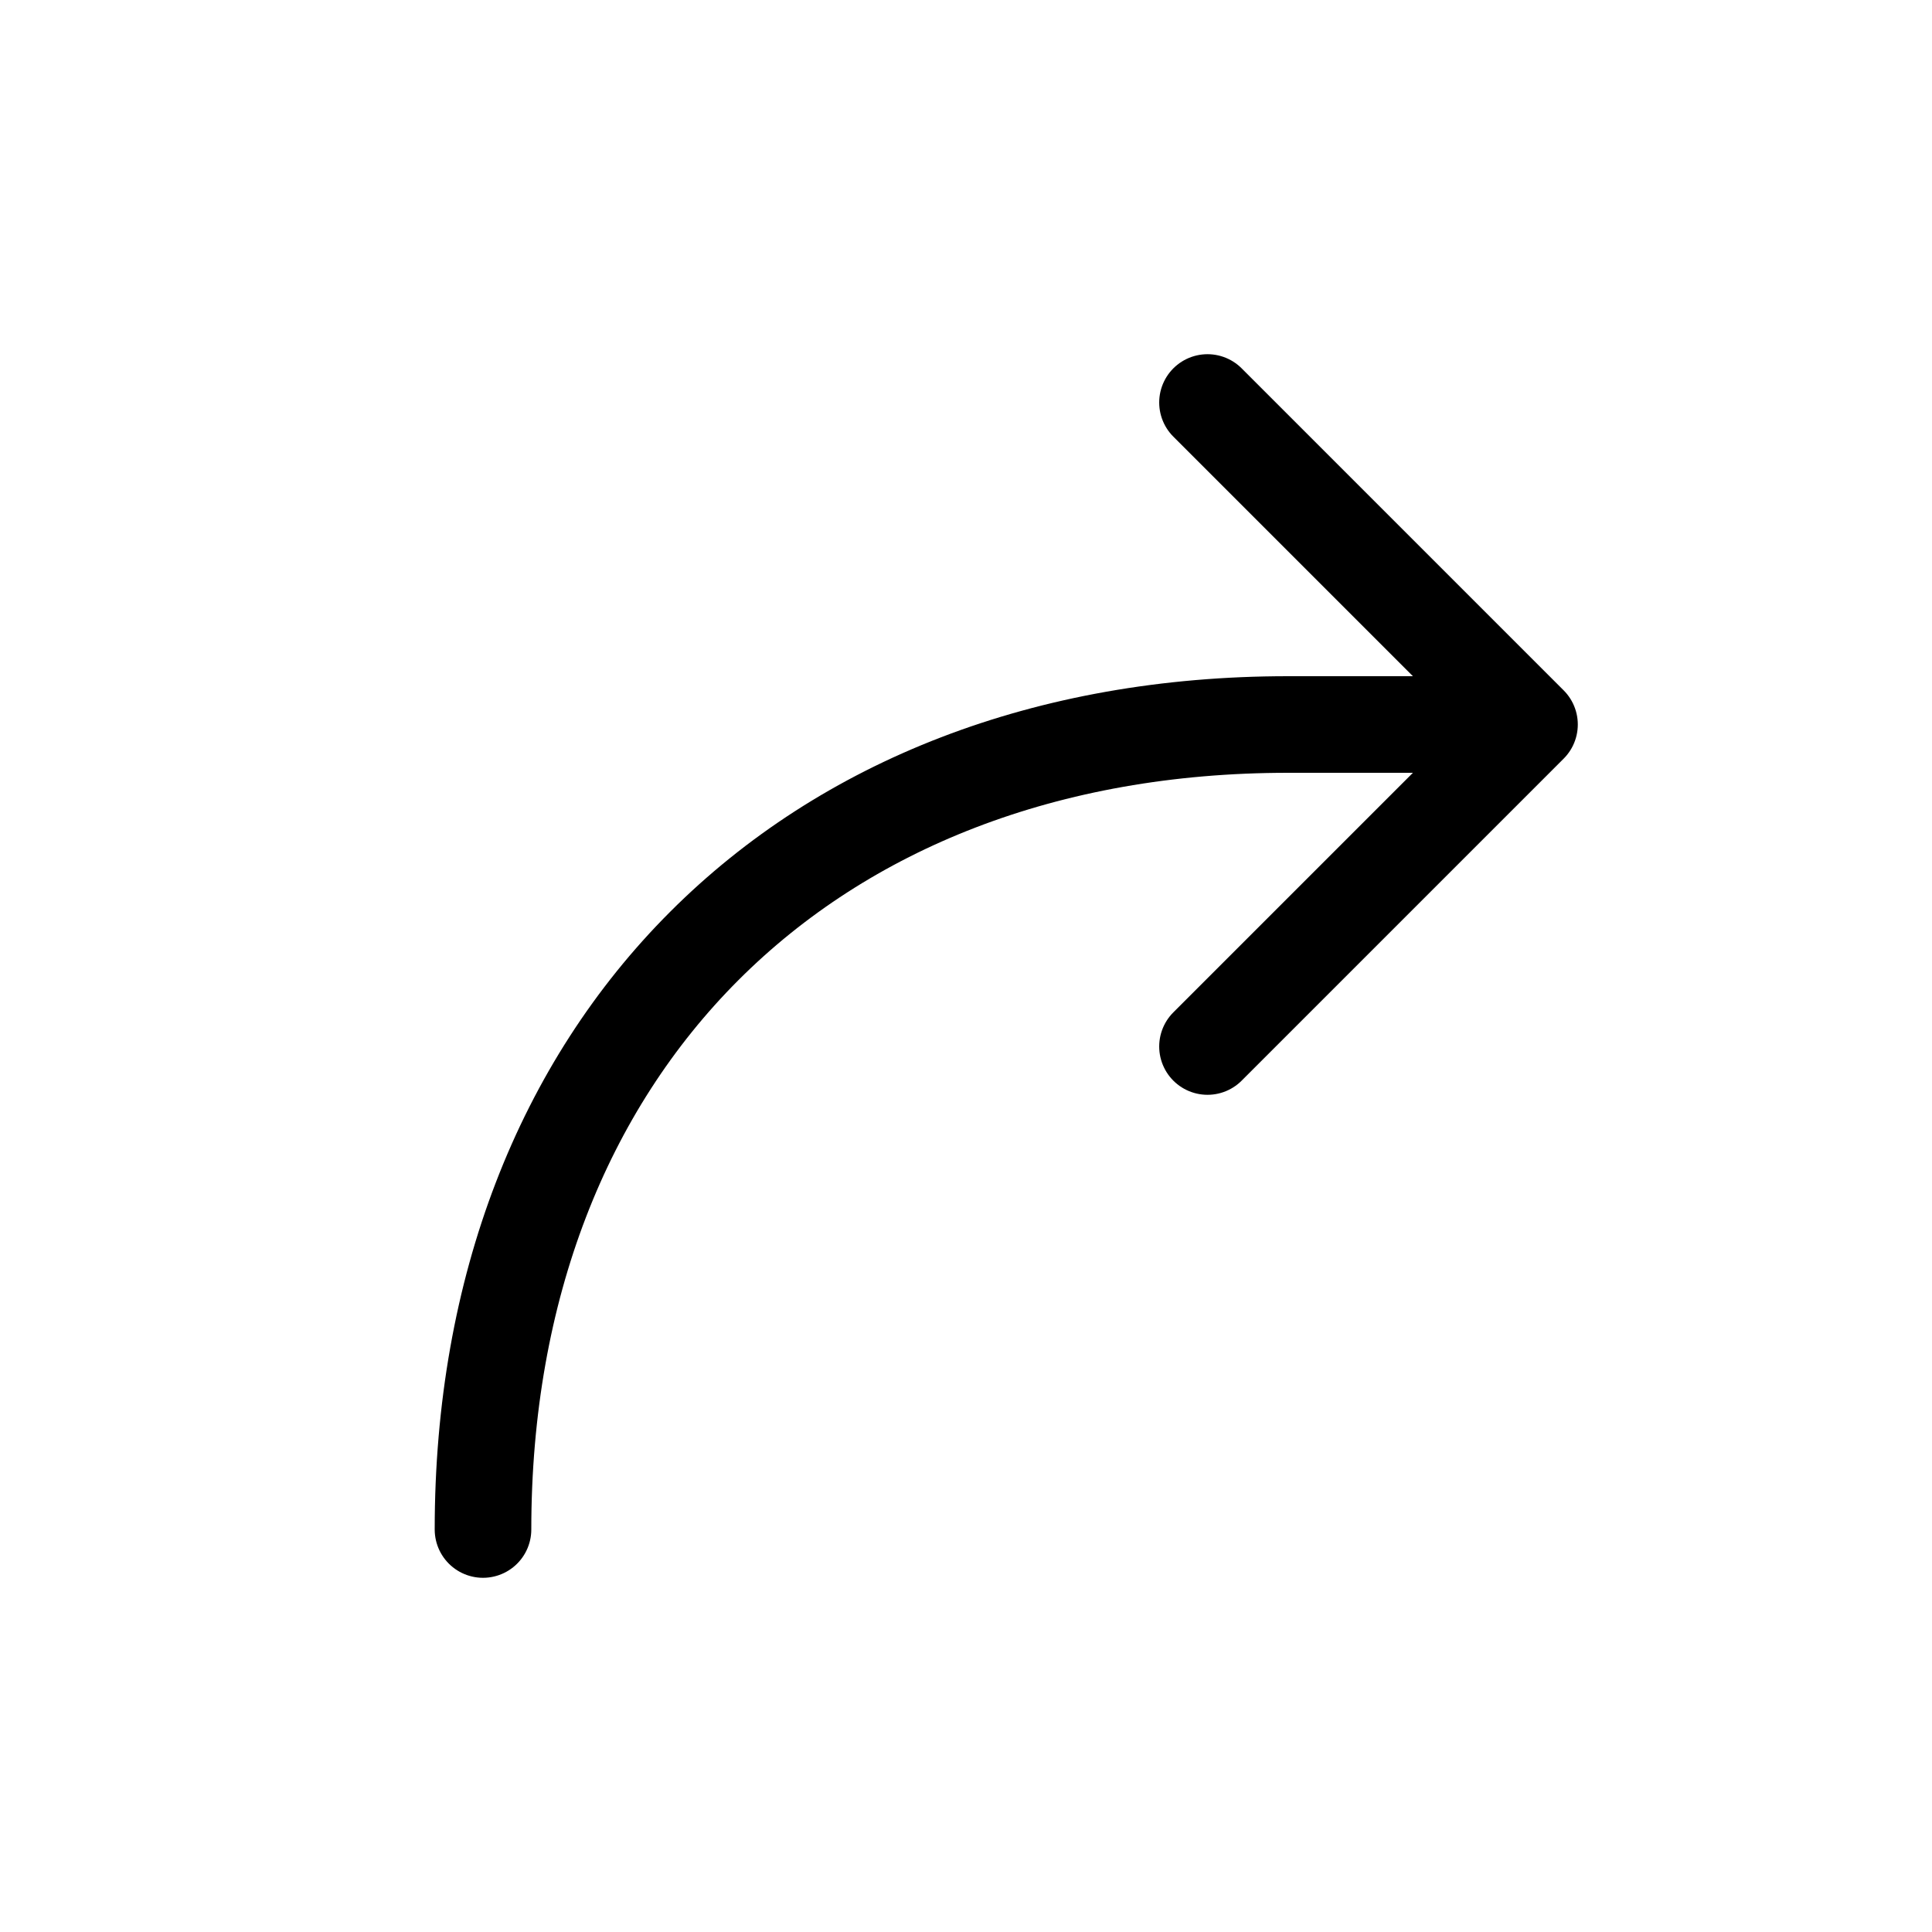
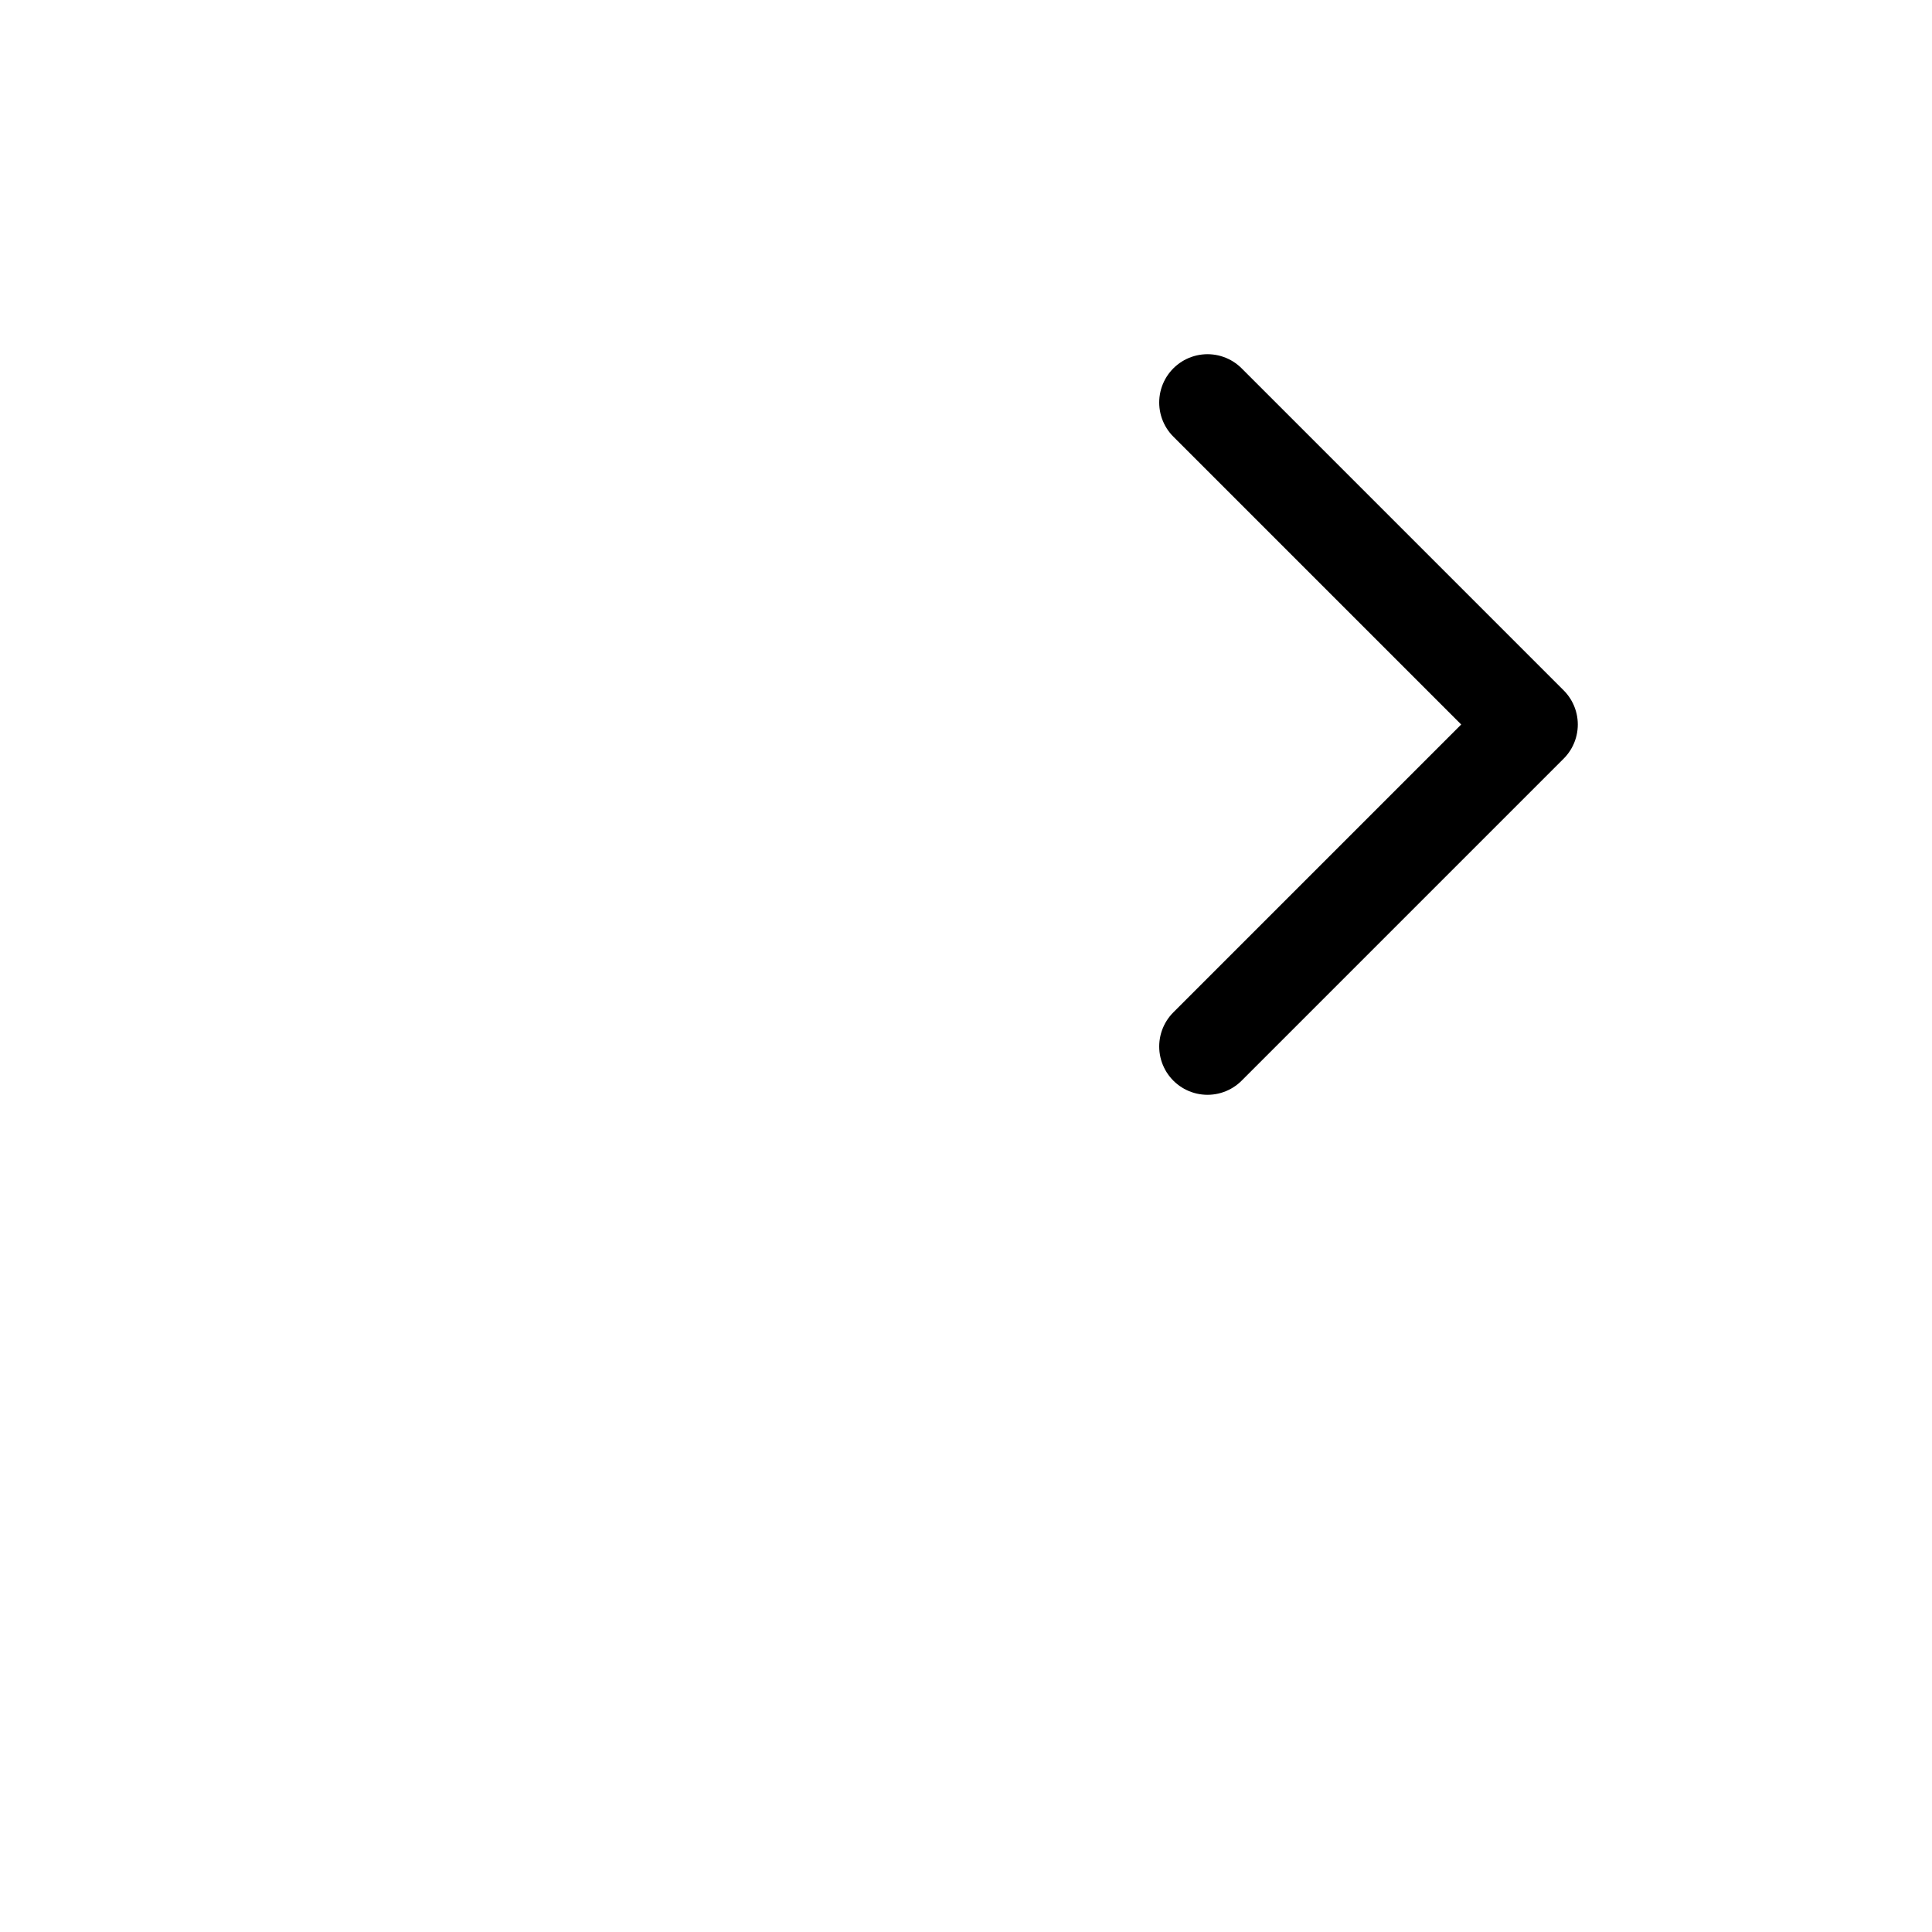
<svg xmlns="http://www.w3.org/2000/svg" width="24" height="24" viewBox="0 0 24 24" fill="none">
  <path d="M15 13L19 9L15 5" stroke="black" stroke-width="1.2" stroke-linecap="round" stroke-linejoin="round" />
-   <path d="M18 9H16C10 9 6 13 6 19" stroke="black" stroke-width="1.2" stroke-linecap="round" stroke-linejoin="round" />
</svg>